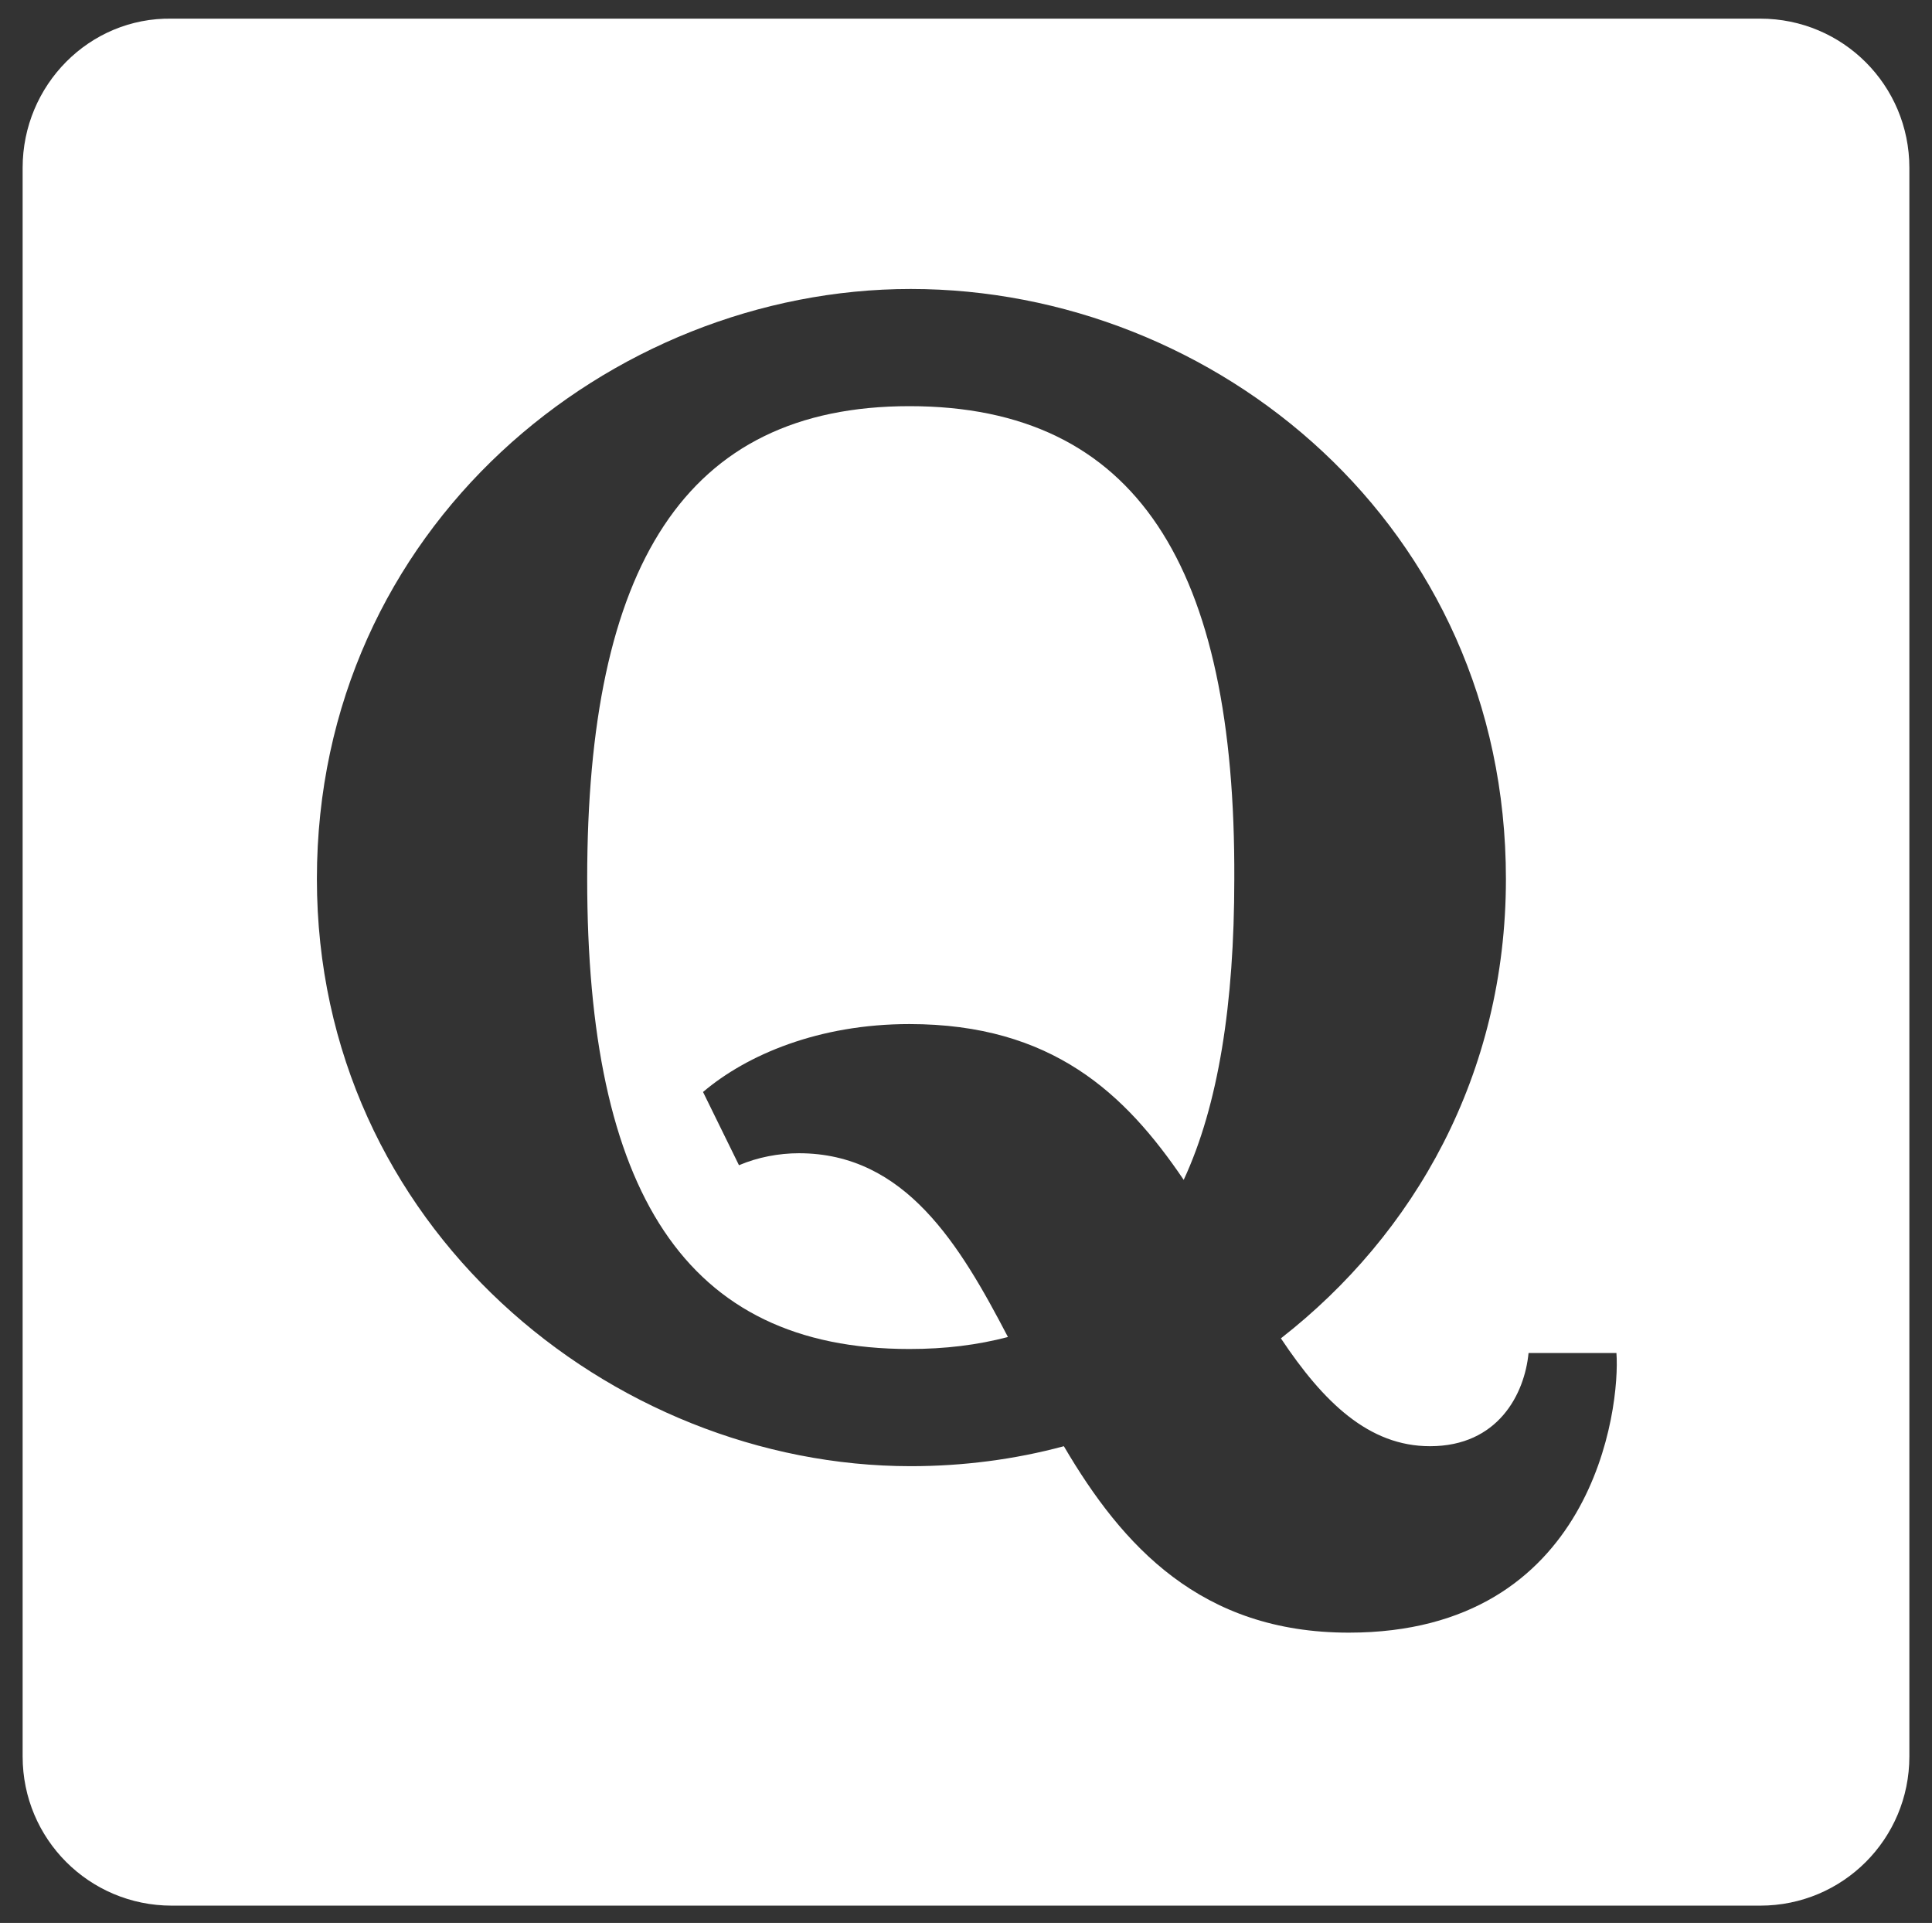
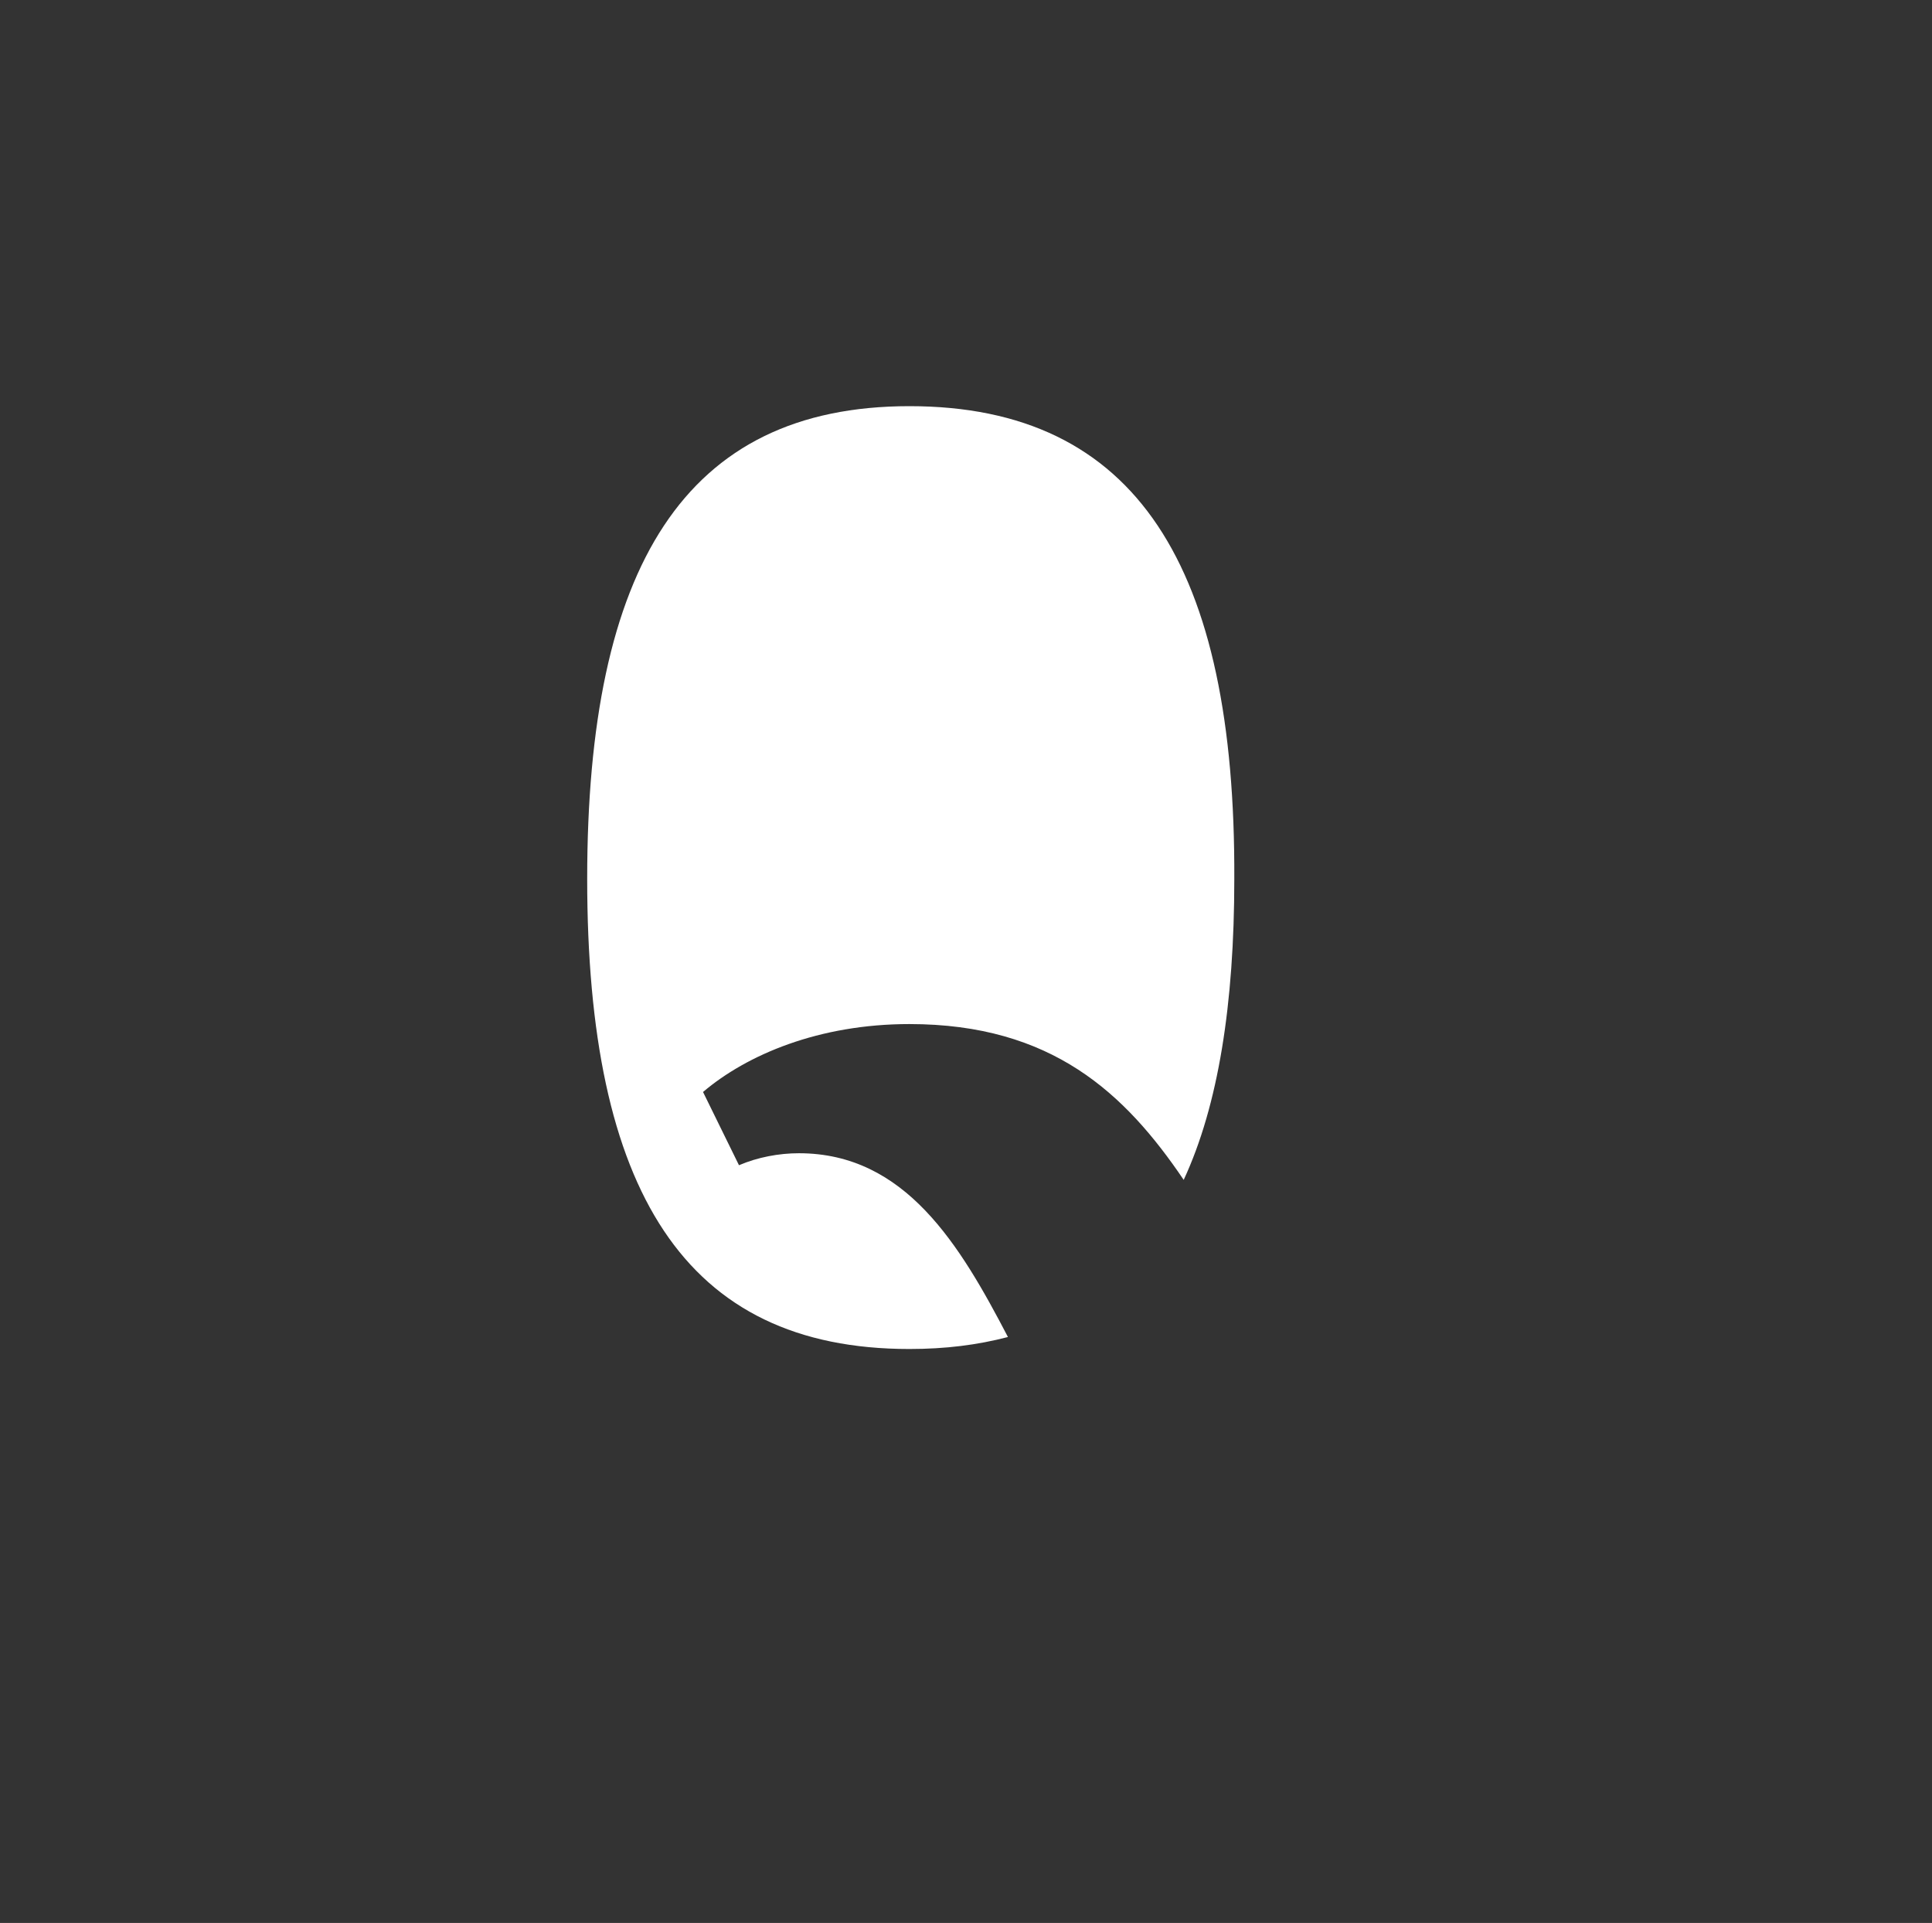
<svg xmlns="http://www.w3.org/2000/svg" id="Layer_1" x="0px" y="0px" viewBox="0 0 145.1 144.4" style="enable-background:new 0 0 145.1 144.4;" xml:space="preserve">
  <rect x="0" y="0" width="145.1" height="144.4" fill="#333333" stroke="none" />
  <style type="text/css"> .st0{fill:#FFFFFF;} </style>
  <desc>Created with Fabric.js 1.7.22</desc>
  <g>
    <path class="st0" d="M68.3,30.5c-16.9,0-24.2,12.1-24.2,35.5c0,23.4,7.3,35.3,24.2,35.3c2.7,0,5.1-0.3,7.4-0.9 C72.1,93.5,68,86.6,60,86.6c-1.5,0-3.1,0.3-4.5,0.9L52.8,82c3.3-2.8,8.7-5.1,15.5-5.1c10.7,0,16.2,5.2,20.6,11.7 c2.6-5.6,3.8-13.2,3.8-22.6C92.8,42.6,85.4,30.5,68.3,30.5z" />
-     <path class="st0" d="M1.7,12.6v119.3c0,6.2,5,11.2,11.2,11.2h119.3c6.2,0,11.2-5,11.2-11.2V12.6c0-6.2-5-11.2-11.2-11.2H12.9 C6.7,1.3,1.7,6.4,1.7,12.6z M101.3,122.6c-11.1,0-17-6.5-21.4-14c-3.7,1-7.6,1.5-11.5,1.5c-22.5,0-44.6-18-44.6-44.1 c0-26.4,22-44.3,44.6-44.3c22.9,0,44.7,17.8,44.7,44.3c0,14.7-6.9,26.7-16.9,34.5c3.2,4.8,6.6,8.1,11.2,8.1c5.1,0,7.1-3.9,7.4-7 h6.6C121.7,105.7,119.7,122.6,101.3,122.6z" />
  </g>
</svg>